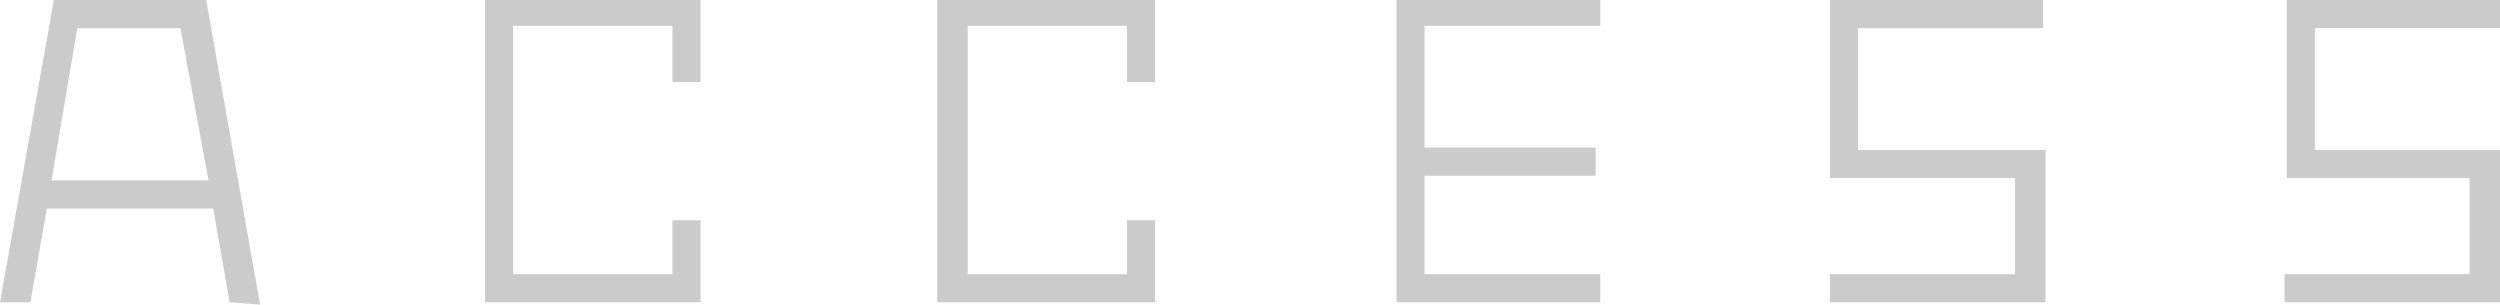
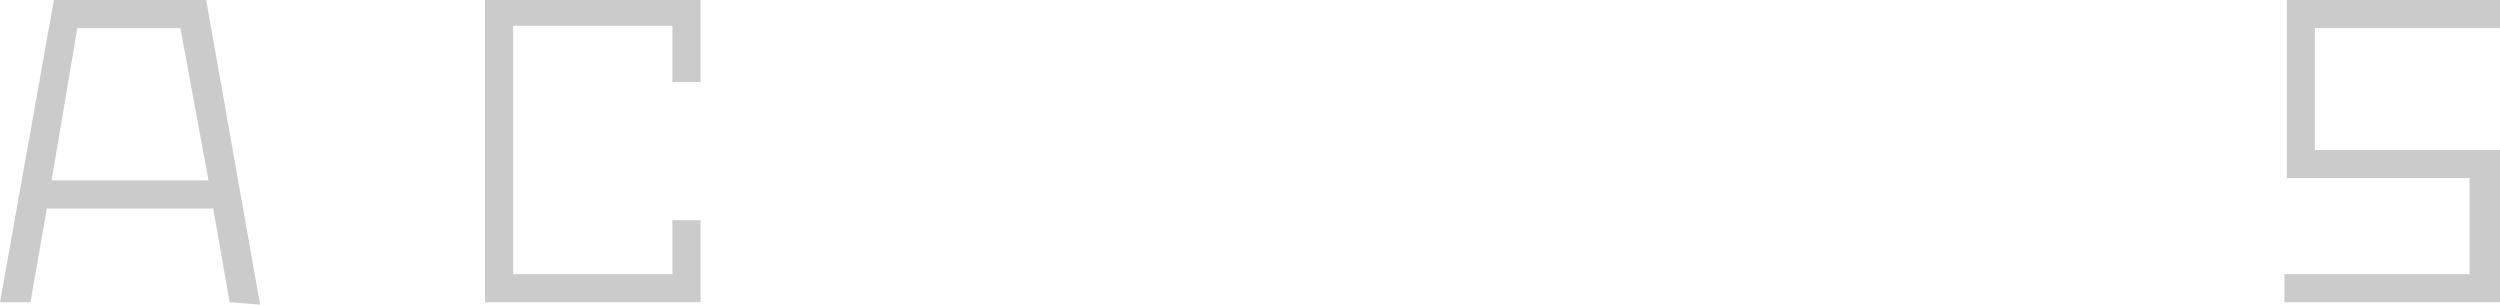
<svg xmlns="http://www.w3.org/2000/svg" version="1.1" id="レイヤー_1" x="0px" y="0px" viewBox="0 0 106.7 13" style="enable-background:new 0 0 106.7 13;" xml:space="preserve">
  <style type="text/css">
	.st0{fill:#CBCBCB;}
</style>
  <path class="st0" d="M9.8,12.9l-0.7-4H2l-0.7,4H0L2.3,0h6.5l2.3,13L9.8,12.9z M2.2,7.7h6.7L7.7,1.2H3.3L2.2,7.7z" />
  <path class="st0" d="M29.9,3.5h-1.2V1.1h-6.8v10.6h6.8V9.4h1.2v3.5h-9.2V0h9.2V3.5z" />
-   <path class="st0" d="M49.3,3.5h-1.2V1.1h-6.8v10.6h6.8V9.4h1.2v3.5h-9.3V0h9.3V3.5z" />
-   <path class="st0" d="M68.3,1.1h-7.5v5.2h7.3v1.2h-7.3v4.2h7.5v1.2h-8.7V0h8.7V1.1z" />
-   <path class="st0" d="M79.4,6.4h7.9v6.5h-9.2v-1.2h7.9V7.6h-7.9V0h9.1v1.2h-7.9V6.4z" />
  <path class="st0" d="M98.8,6.4h7.9v6.5h-9.2v-1.2h7.9V7.6h-7.8V0h9.1v1.2h-7.9V6.4z" />
</svg>